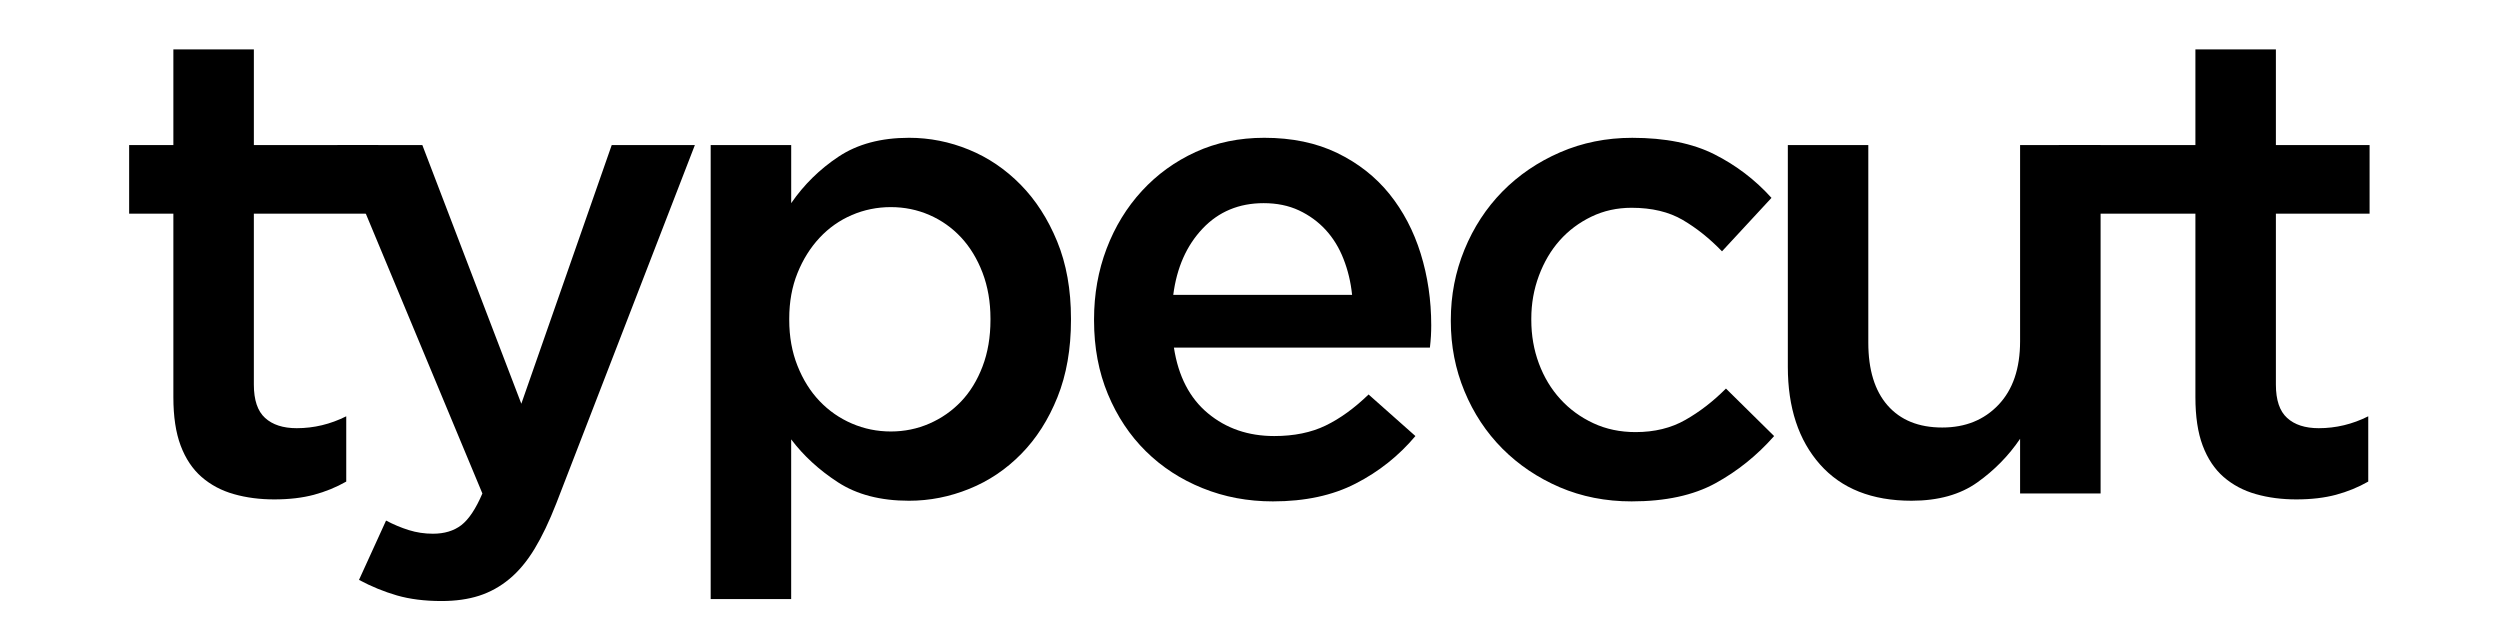
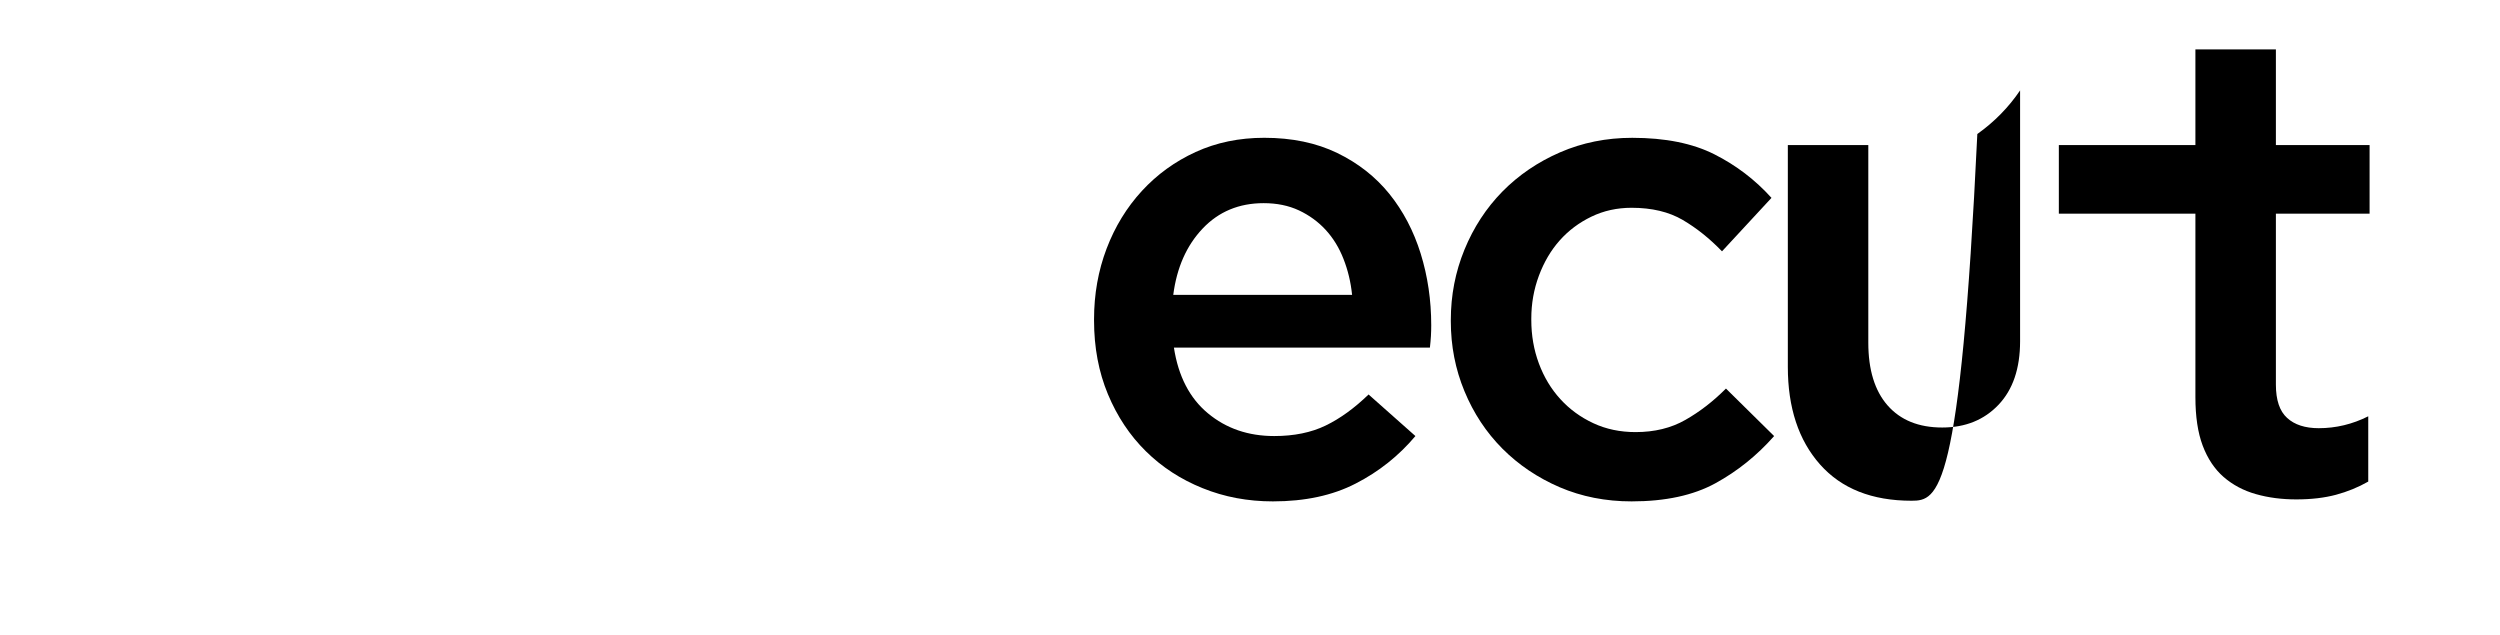
<svg xmlns="http://www.w3.org/2000/svg" version="1.1" baseProfile="tiny" id="Layer_1" x="0px" y="0px" width="211.748px" height="53.781px" viewBox="0 0 211.748 53.781" xml:space="preserve">
  <g>
-     <path d="M23.233,42.299c-1.229,0-2.372-0.147-3.422-0.447   c-1.053-0.295-1.963-0.783-2.734-1.45c-0.769-0.671-1.36-1.557-1.774-2.655   s-0.619-2.467-0.619-4.11V18.099H10.938v-5.812h3.746V4.184h6.818v8.104h10.543v5.812   H21.501v14.474c0,1.308,0.316,2.249,0.95,2.824c0.633,0.579,1.528,0.869,2.684,0.869   c1.453,0,2.85-0.335,4.192-1.007v5.529c-0.858,0.488-1.771,0.86-2.739,1.119   C25.618,42.167,24.5,42.299,23.233,42.299z" />
-     <path d="M37.393,50.907c-1.417,0-2.673-0.157-3.772-0.473   c-1.101-0.32-2.171-0.758-3.214-1.317l2.292-5.026   c0.632,0.336,1.276,0.605,1.928,0.809c0.651,0.204,1.332,0.306,2.04,0.306   c0.968,0,1.769-0.239,2.403-0.723c0.632-0.488,1.229-1.379,1.788-2.686l-12.295-29.509   h7.209l8.384,21.909l7.656-21.909h7.043L47.118,42.635   c-0.597,1.526-1.212,2.813-1.844,3.856c-0.634,1.043-1.341,1.893-2.124,2.543   c-0.784,0.651-1.641,1.125-2.572,1.425C39.646,50.759,38.584,50.907,37.393,50.907z" />
-     <path d="M60.196,12.287h6.818v4.919c1.079-1.564,2.417-2.879,4.015-3.94   c1.599-1.063,3.587-1.595,5.966-1.595c1.748,0,3.439,0.336,5.074,1.007   c1.636,0.671,3.094,1.659,4.376,2.963c1.282,1.302,2.314,2.905,3.095,4.805   s1.171,4.08,1.171,6.54v0.112c0,2.458-0.381,4.641-1.143,6.538   c-0.763,1.902-1.786,3.505-3.068,4.808c-1.282,1.308-2.75,2.294-4.404,2.961   c-1.655,0.671-3.355,1.007-5.103,1.007c-2.417,0-4.423-0.524-6.022-1.566   c-1.599-1.038-2.917-2.254-3.959-3.633V50.739h-6.818V12.287z M75.453,36.546   c1.155,0,2.245-0.224,3.27-0.672c1.025-0.447,1.919-1.073,2.683-1.872   c0.763-0.804,1.369-1.79,1.816-2.966c0.446-1.17,0.67-2.486,0.67-3.938v-0.112   c0-1.414-0.224-2.711-0.67-3.884c-0.448-1.172-1.053-2.169-1.816-2.991   c-0.764-0.819-1.658-1.452-2.683-1.9c-1.025-0.445-2.115-0.669-3.27-0.669   s-2.255,0.224-3.297,0.669c-1.043,0.448-1.956,1.091-2.738,1.928   c-0.782,0.839-1.407,1.836-1.872,2.991c-0.467,1.155-0.698,2.442-0.698,3.856v0.112   c0,1.417,0.231,2.713,0.698,3.883c0.465,1.175,1.09,2.172,1.872,2.991   s1.695,1.455,2.738,1.902C73.198,36.323,74.298,36.546,75.453,36.546z" />
    <path d="M107.813,42.467c-2.124,0-4.108-0.371-5.952-1.119   c-1.846-0.742-3.448-1.785-4.808-3.128c-1.361-1.344-2.43-2.951-3.214-4.833   c-0.782-1.882-1.174-3.958-1.174-6.233V27.042c0-2.124,0.355-4.116,1.062-5.98   c0.708-1.862,1.706-3.493,2.991-4.891c1.285-1.396,2.803-2.496,4.554-3.297   c1.751-0.801,3.689-1.203,5.813-1.203c2.347,0,4.407,0.43,6.178,1.287   c1.768,0.857,3.24,2.012,4.415,3.464c1.17,1.453,2.056,3.139,2.653,5.059   c0.595,1.918,0.893,3.94,0.893,6.064c0,0.297-0.008,0.605-0.025,0.92   c-0.021,0.318-0.048,0.643-0.087,0.979H99.43c0.373,2.421,1.332,4.278,2.878,5.56   c1.546,1.287,3.418,1.929,5.618,1.929c1.676,0,3.131-0.295,4.359-0.891   c1.229-0.595,2.439-1.476,3.632-2.63l3.968,3.521   c-1.416,1.679-3.101,3.021-5.059,4.023C112.873,41.964,110.532,42.467,107.813,42.467z    M114.521,24.974c-0.111-1.081-0.355-2.096-0.728-3.044   c-0.371-0.951-0.875-1.77-1.508-2.459c-0.634-0.689-1.389-1.239-2.264-1.651   c-0.878-0.41-1.872-0.613-2.99-0.613c-2.087,0-3.81,0.717-5.169,2.152   c-1.361,1.435-2.19,3.306-2.488,5.616H114.521z" />
    <path d="M138.196,42.467c-2.198,0-4.228-0.401-6.095-1.2   c-1.861-0.804-3.479-1.893-4.853-3.271c-1.369-1.378-2.439-2.996-3.21-4.863   c-0.771-1.861-1.155-3.835-1.155-5.922v-0.112c0-2.085,0.384-4.069,1.155-5.952   c0.771-1.882,1.841-3.521,3.21-4.919c1.373-1.396,3.001-2.505,4.884-3.324   c1.882-0.819,3.922-1.231,6.119-1.231c2.796,0,5.115,0.468,6.959,1.399   c1.845,0.931,3.454,2.159,4.833,3.688l-4.191,4.527   c-1.043-1.081-2.149-1.966-3.322-2.655c-1.175-0.689-2.62-1.033-4.334-1.033   c-1.229,0-2.365,0.249-3.408,0.753c-1.043,0.503-1.938,1.175-2.682,2.012   c-0.747,0.839-1.332,1.836-1.763,2.991c-0.43,1.155-0.643,2.366-0.643,3.632v0.112   c0,1.305,0.213,2.535,0.643,3.689c0.431,1.155,1.036,2.162,1.819,3.017   c0.78,0.859,1.712,1.536,2.793,2.04c1.078,0.504,2.273,0.753,3.576,0.753   c1.603,0,3.009-0.341,4.22-1.033c1.21-0.687,2.357-1.571,3.436-2.655l4.08,4.024   c-1.449,1.643-3.108,2.976-4.973,3.998S141.065,42.467,138.196,42.467z" />
-     <path d="M161.904,42.412c-3.345,0-5.929-1.022-7.747-3.072   c-1.819-2.051-2.729-4.808-2.729-8.271V12.287h6.816v16.73   c0,2.305,0.545,4.08,1.633,5.321c1.092,1.246,2.636,1.872,4.63,1.872   c1.958,0,3.546-0.641,4.767-1.928c1.216-1.282,1.826-3.073,1.826-5.379V12.287h6.819   v29.509h-6.819v-4.63c-0.967,1.43-2.172,2.661-3.622,3.693   C166.027,41.893,164.171,42.412,161.904,42.412z" />
+     <path d="M161.904,42.412c-3.345,0-5.929-1.022-7.747-3.072   c-1.819-2.051-2.729-4.808-2.729-8.271V12.287h6.816v16.73   c0,2.305,0.545,4.08,1.633,5.321c1.092,1.246,2.636,1.872,4.63,1.872   c1.958,0,3.546-0.641,4.767-1.928c1.216-1.282,1.826-3.073,1.826-5.379V12.287h6.819   h-6.819v-4.63c-0.967,1.43-2.172,2.661-3.622,3.693   C166.027,41.893,164.171,42.412,161.904,42.412z" />
    <path d="M194.497,42.299c-1.229,0-2.373-0.147-3.421-0.447   c-1.053-0.295-1.963-0.783-2.736-1.45c-0.769-0.671-1.358-1.557-1.773-2.655   c-0.414-1.099-0.618-2.467-0.618-4.11V18.099h-11.567v-5.812h11.567V4.184h6.817v8.104   h7.936v5.812h-7.936v14.474c0,1.308,0.315,2.249,0.951,2.824   c0.631,0.579,1.526,0.869,2.681,0.869c1.455,0,2.852-0.335,4.191-1.007v5.529   c-0.856,0.488-1.77,0.86-2.736,1.119C196.881,42.167,195.764,42.299,194.497,42.299z" />
  </g>
</svg>